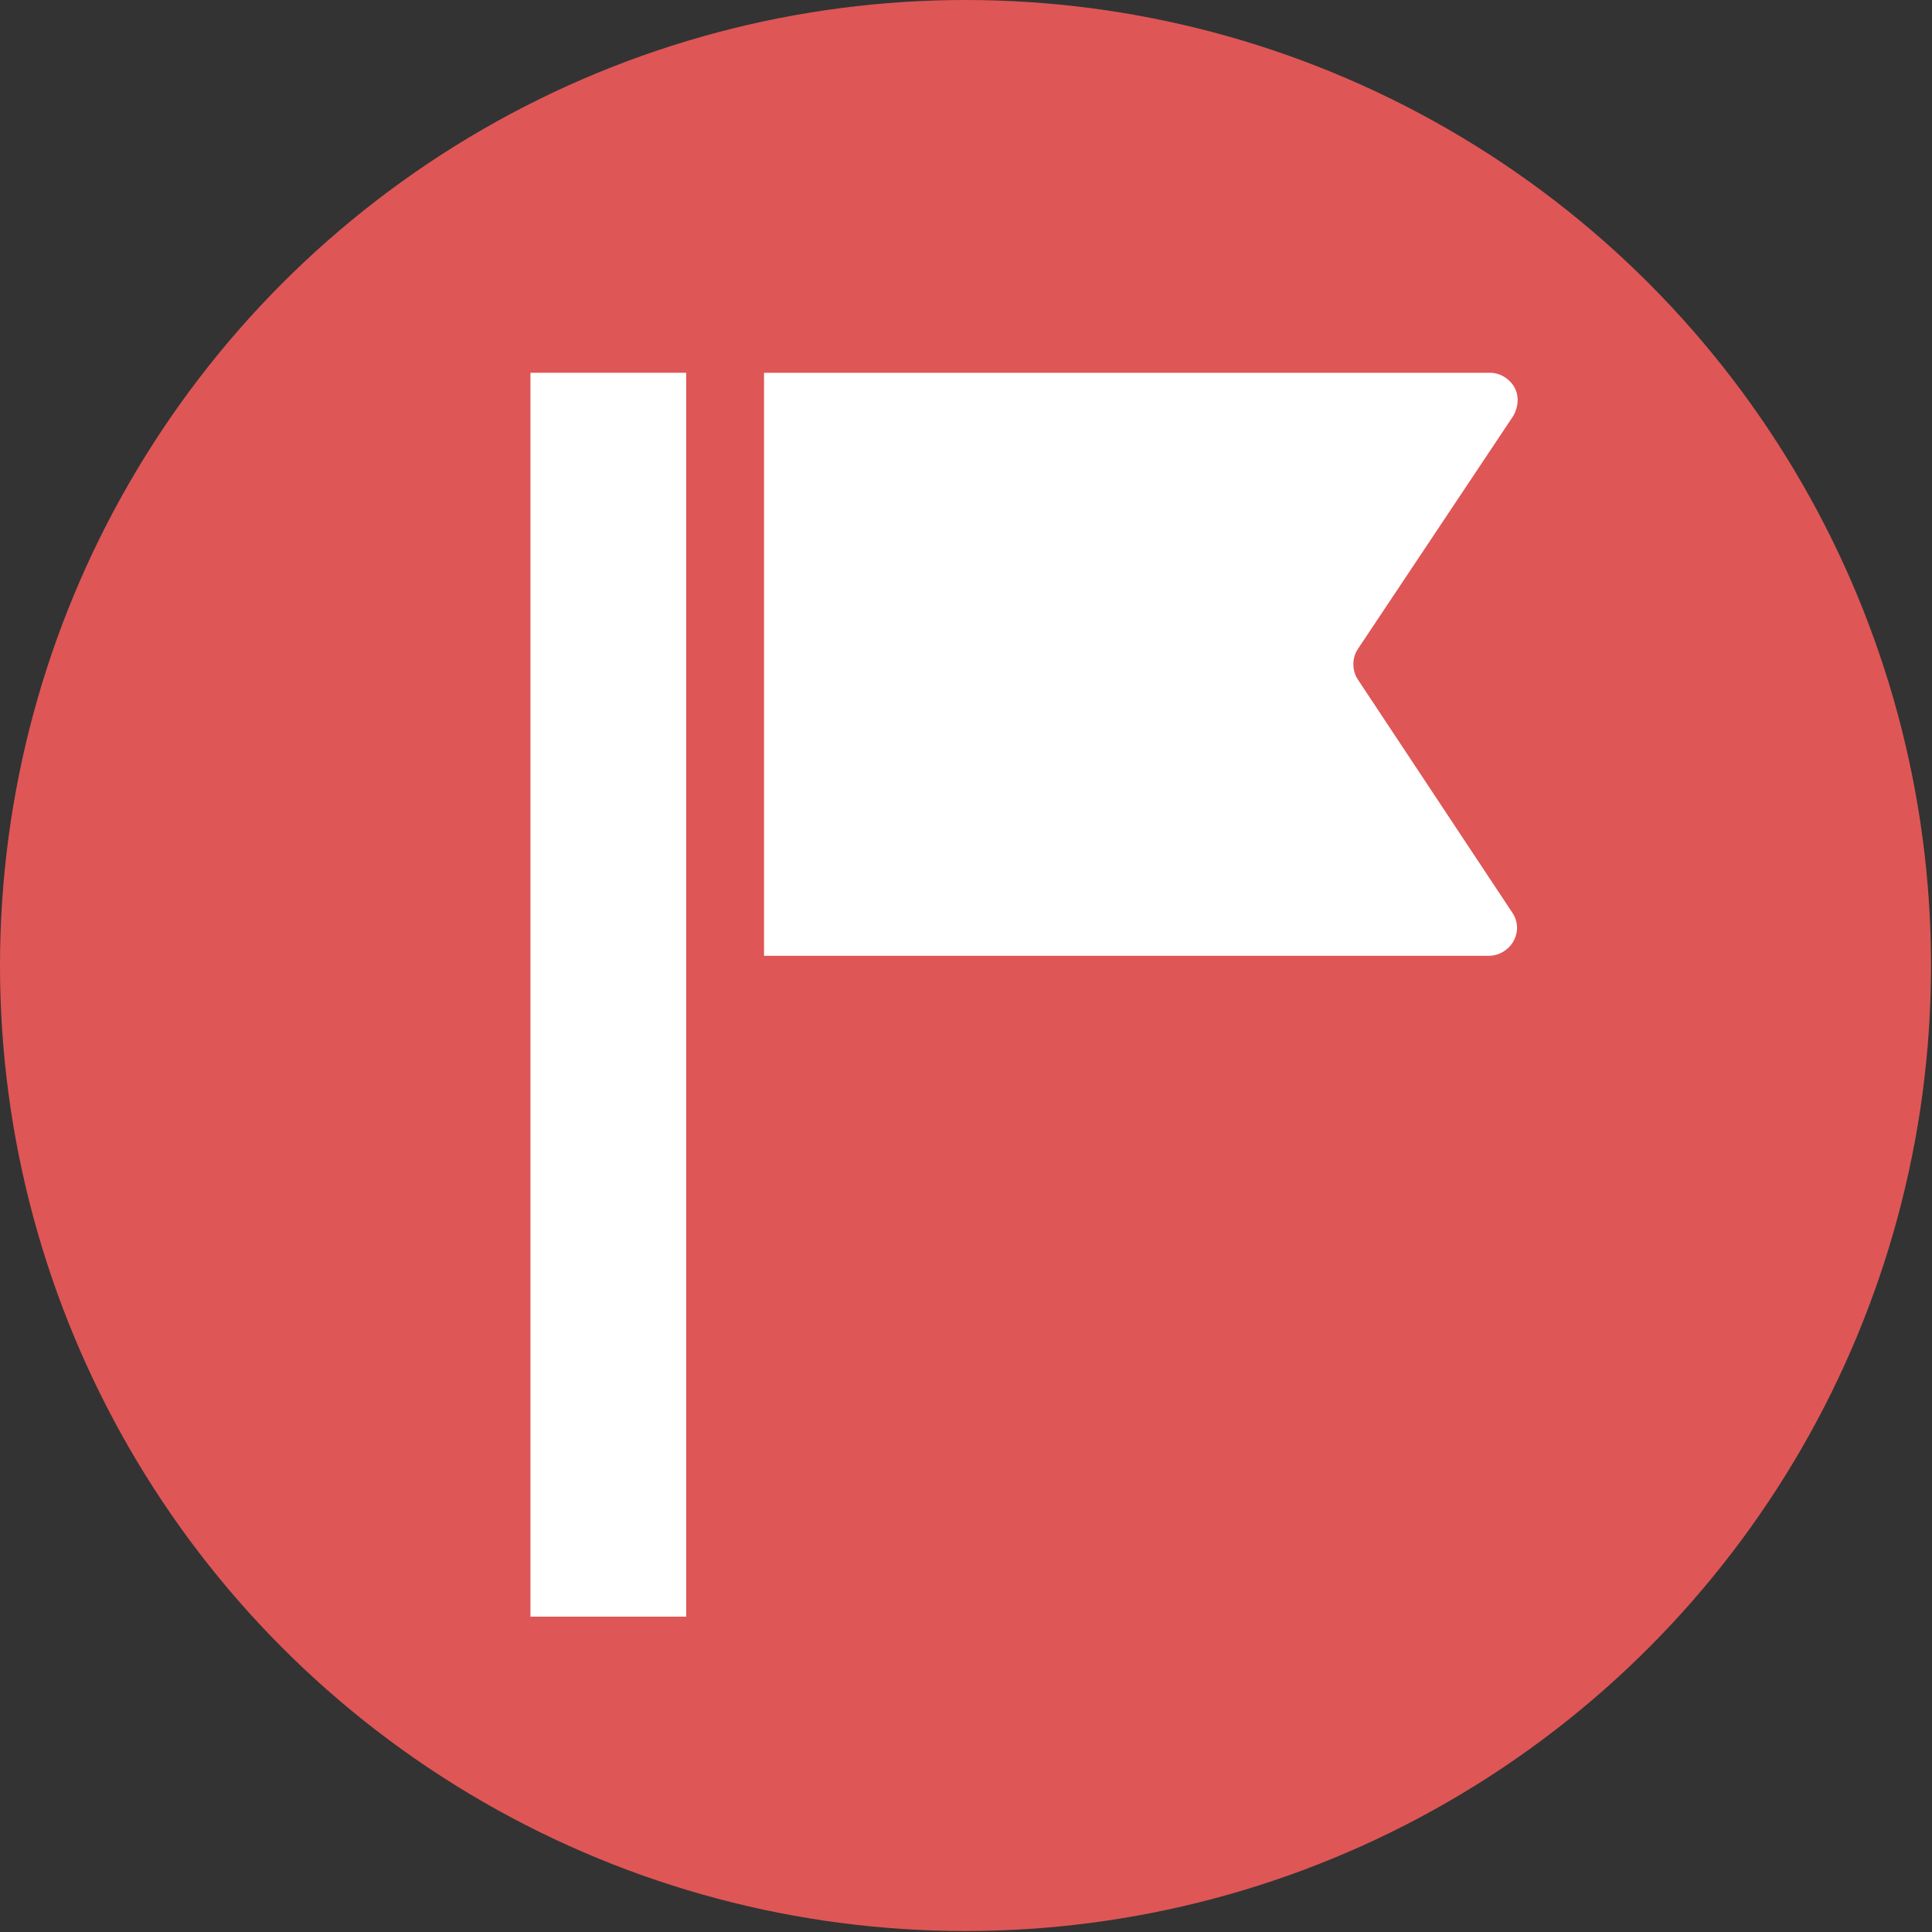
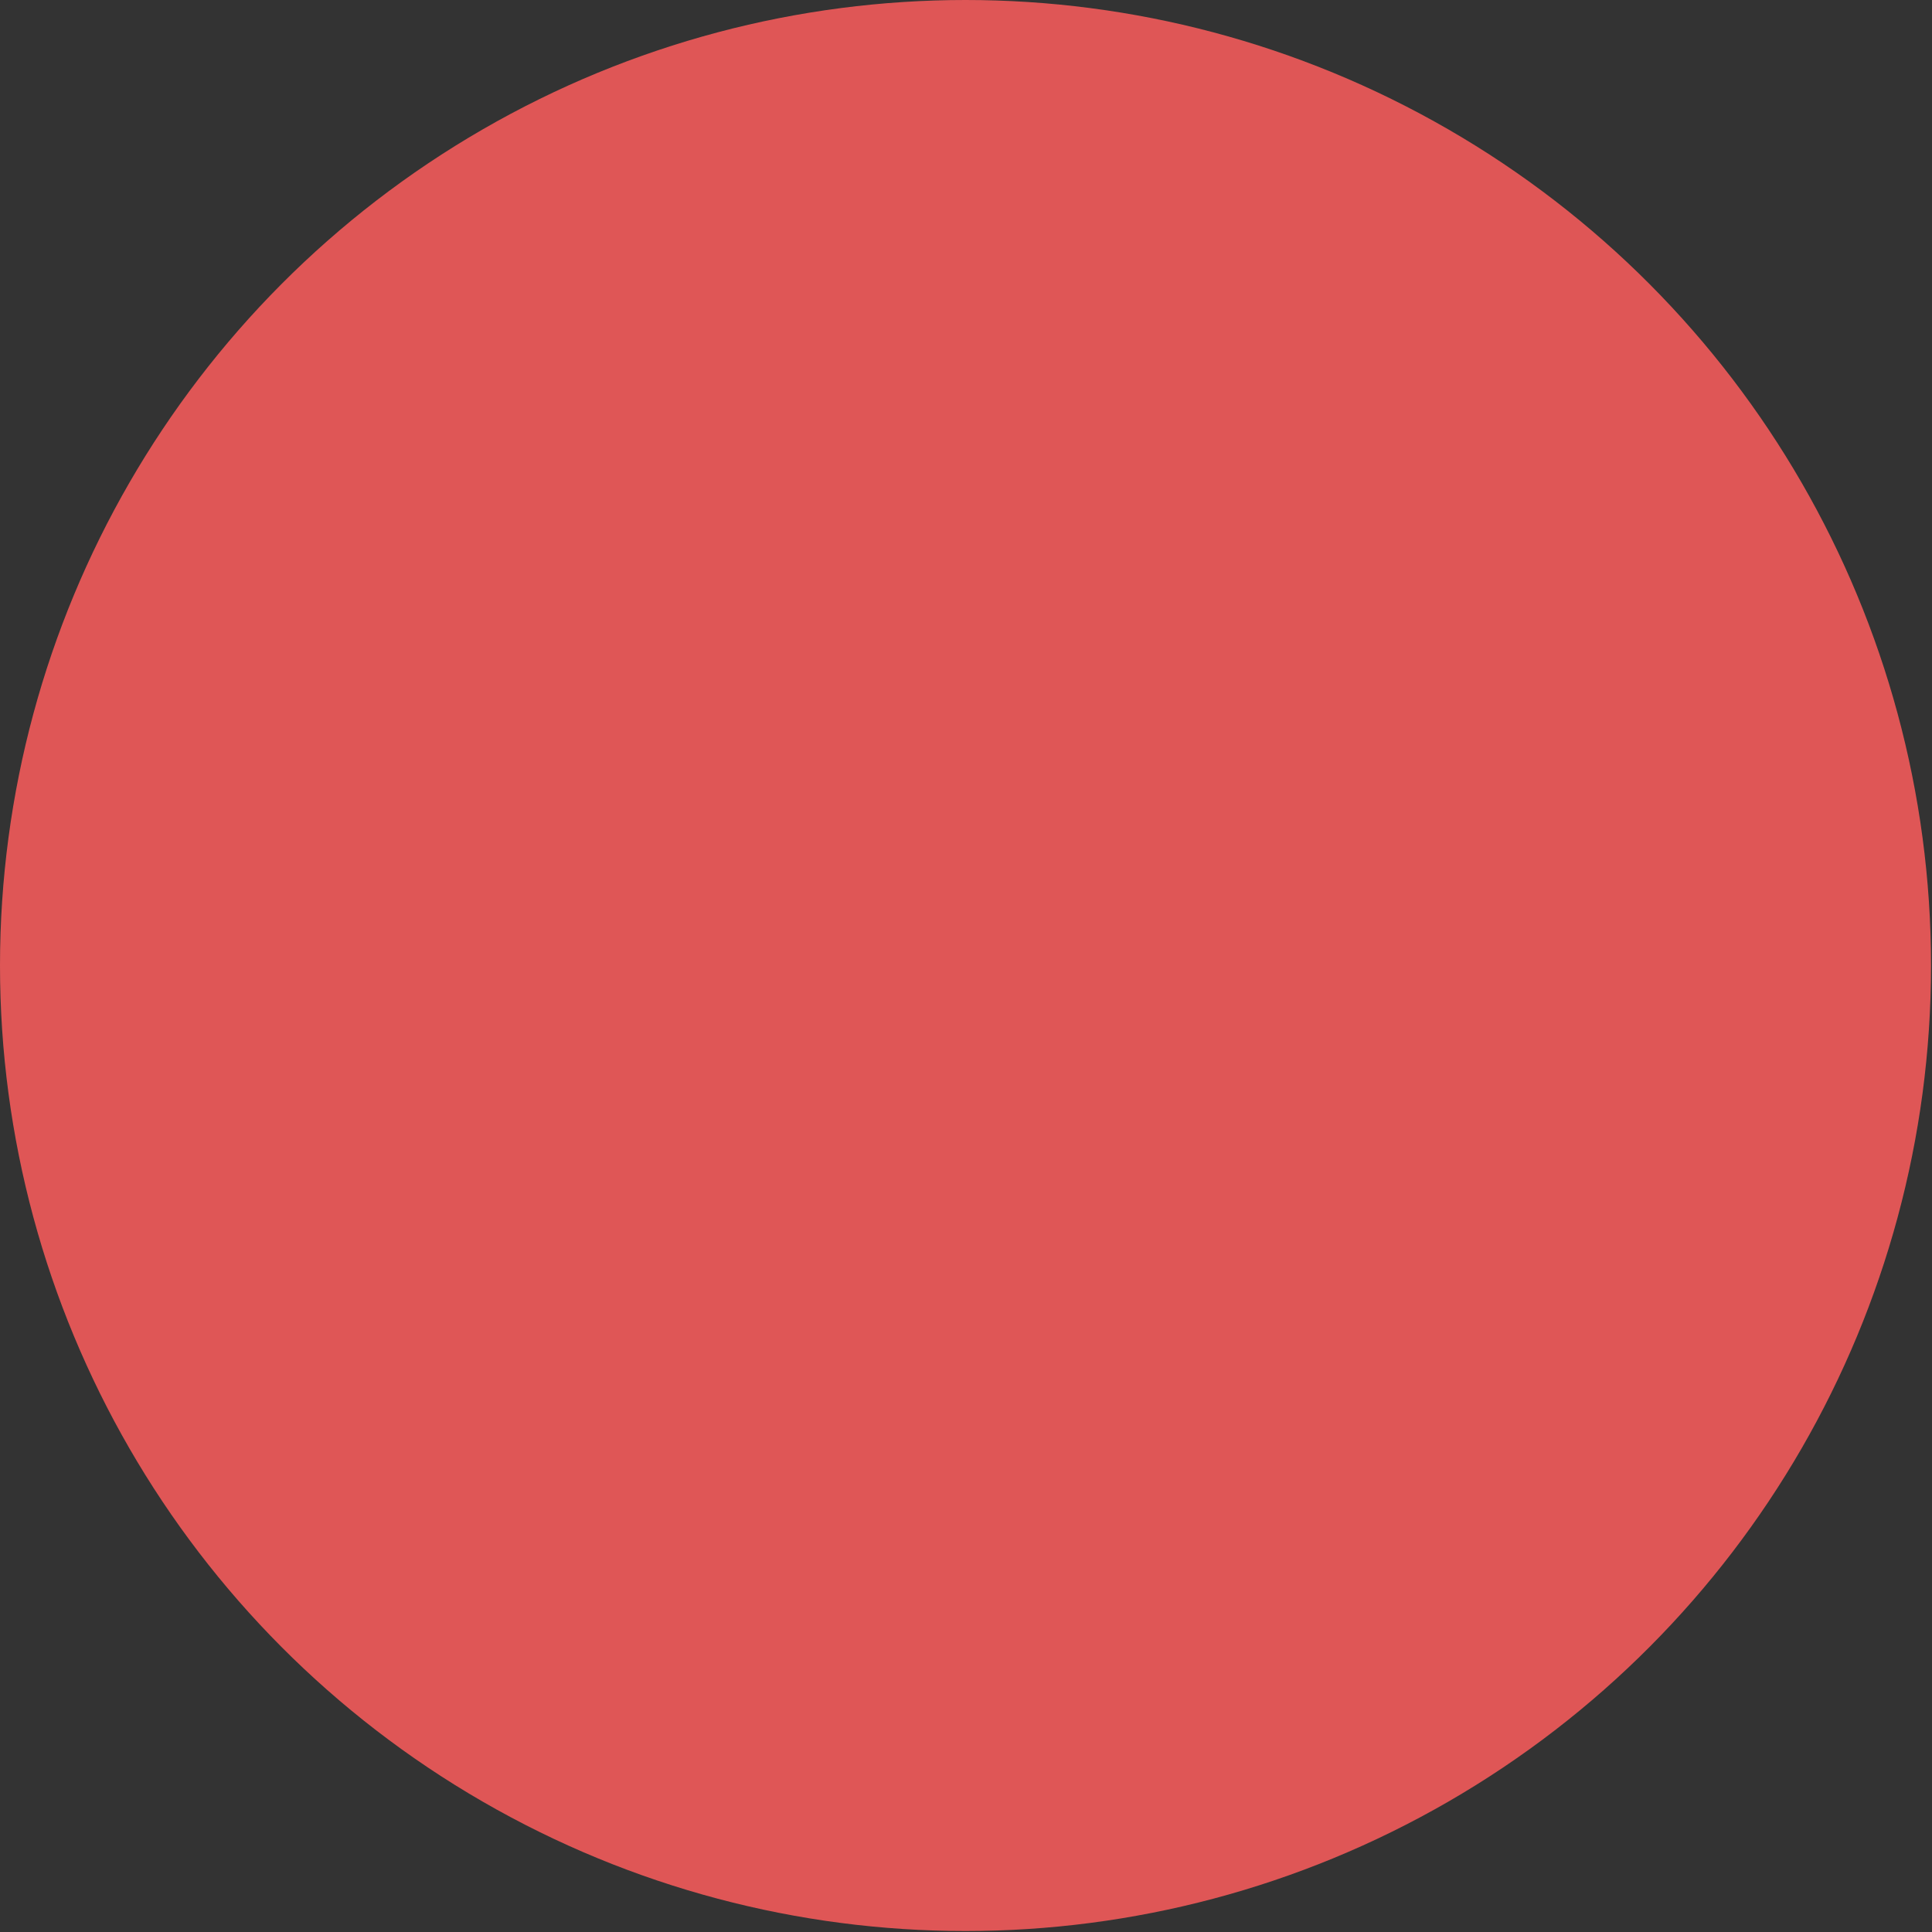
<svg xmlns="http://www.w3.org/2000/svg" version="1.1" id="レイヤー_1" x="0px" y="0px" viewBox="0 0 198.5 198.5" style="enable-background:new 0 0 198.5 198.5;" xml:space="preserve">
  <rect x="0" y="0" width="198.5" height="198.5" fill="#333333" stroke="none" />
  <style type="text/css">
	.st0{fill:#DF5656;}
	.st1{fill:#FFFFFF;}
</style>
  <circle class="st0" cx="99.2" cy="99.2" r="99.2" />
  <g>
-     <path class="st1" d="M155.4,93.8c0.6,0.9,0.6,2,0.1,2.9c-0.5,0.9-1.5,1.5-2.5,1.5H78.5V38.3h74.6c1,0,2,0.6,2.5,1.5   c0.5,0.9,0.4,2-0.1,2.9l-16,24c-0.6,0.9-0.6,2.2,0,3.1L155.4,93.8z" />
-     <rect x="54.5" y="38.3" class="st1" width="16" height="127.8" />
-   </g>
+     </g>
</svg>